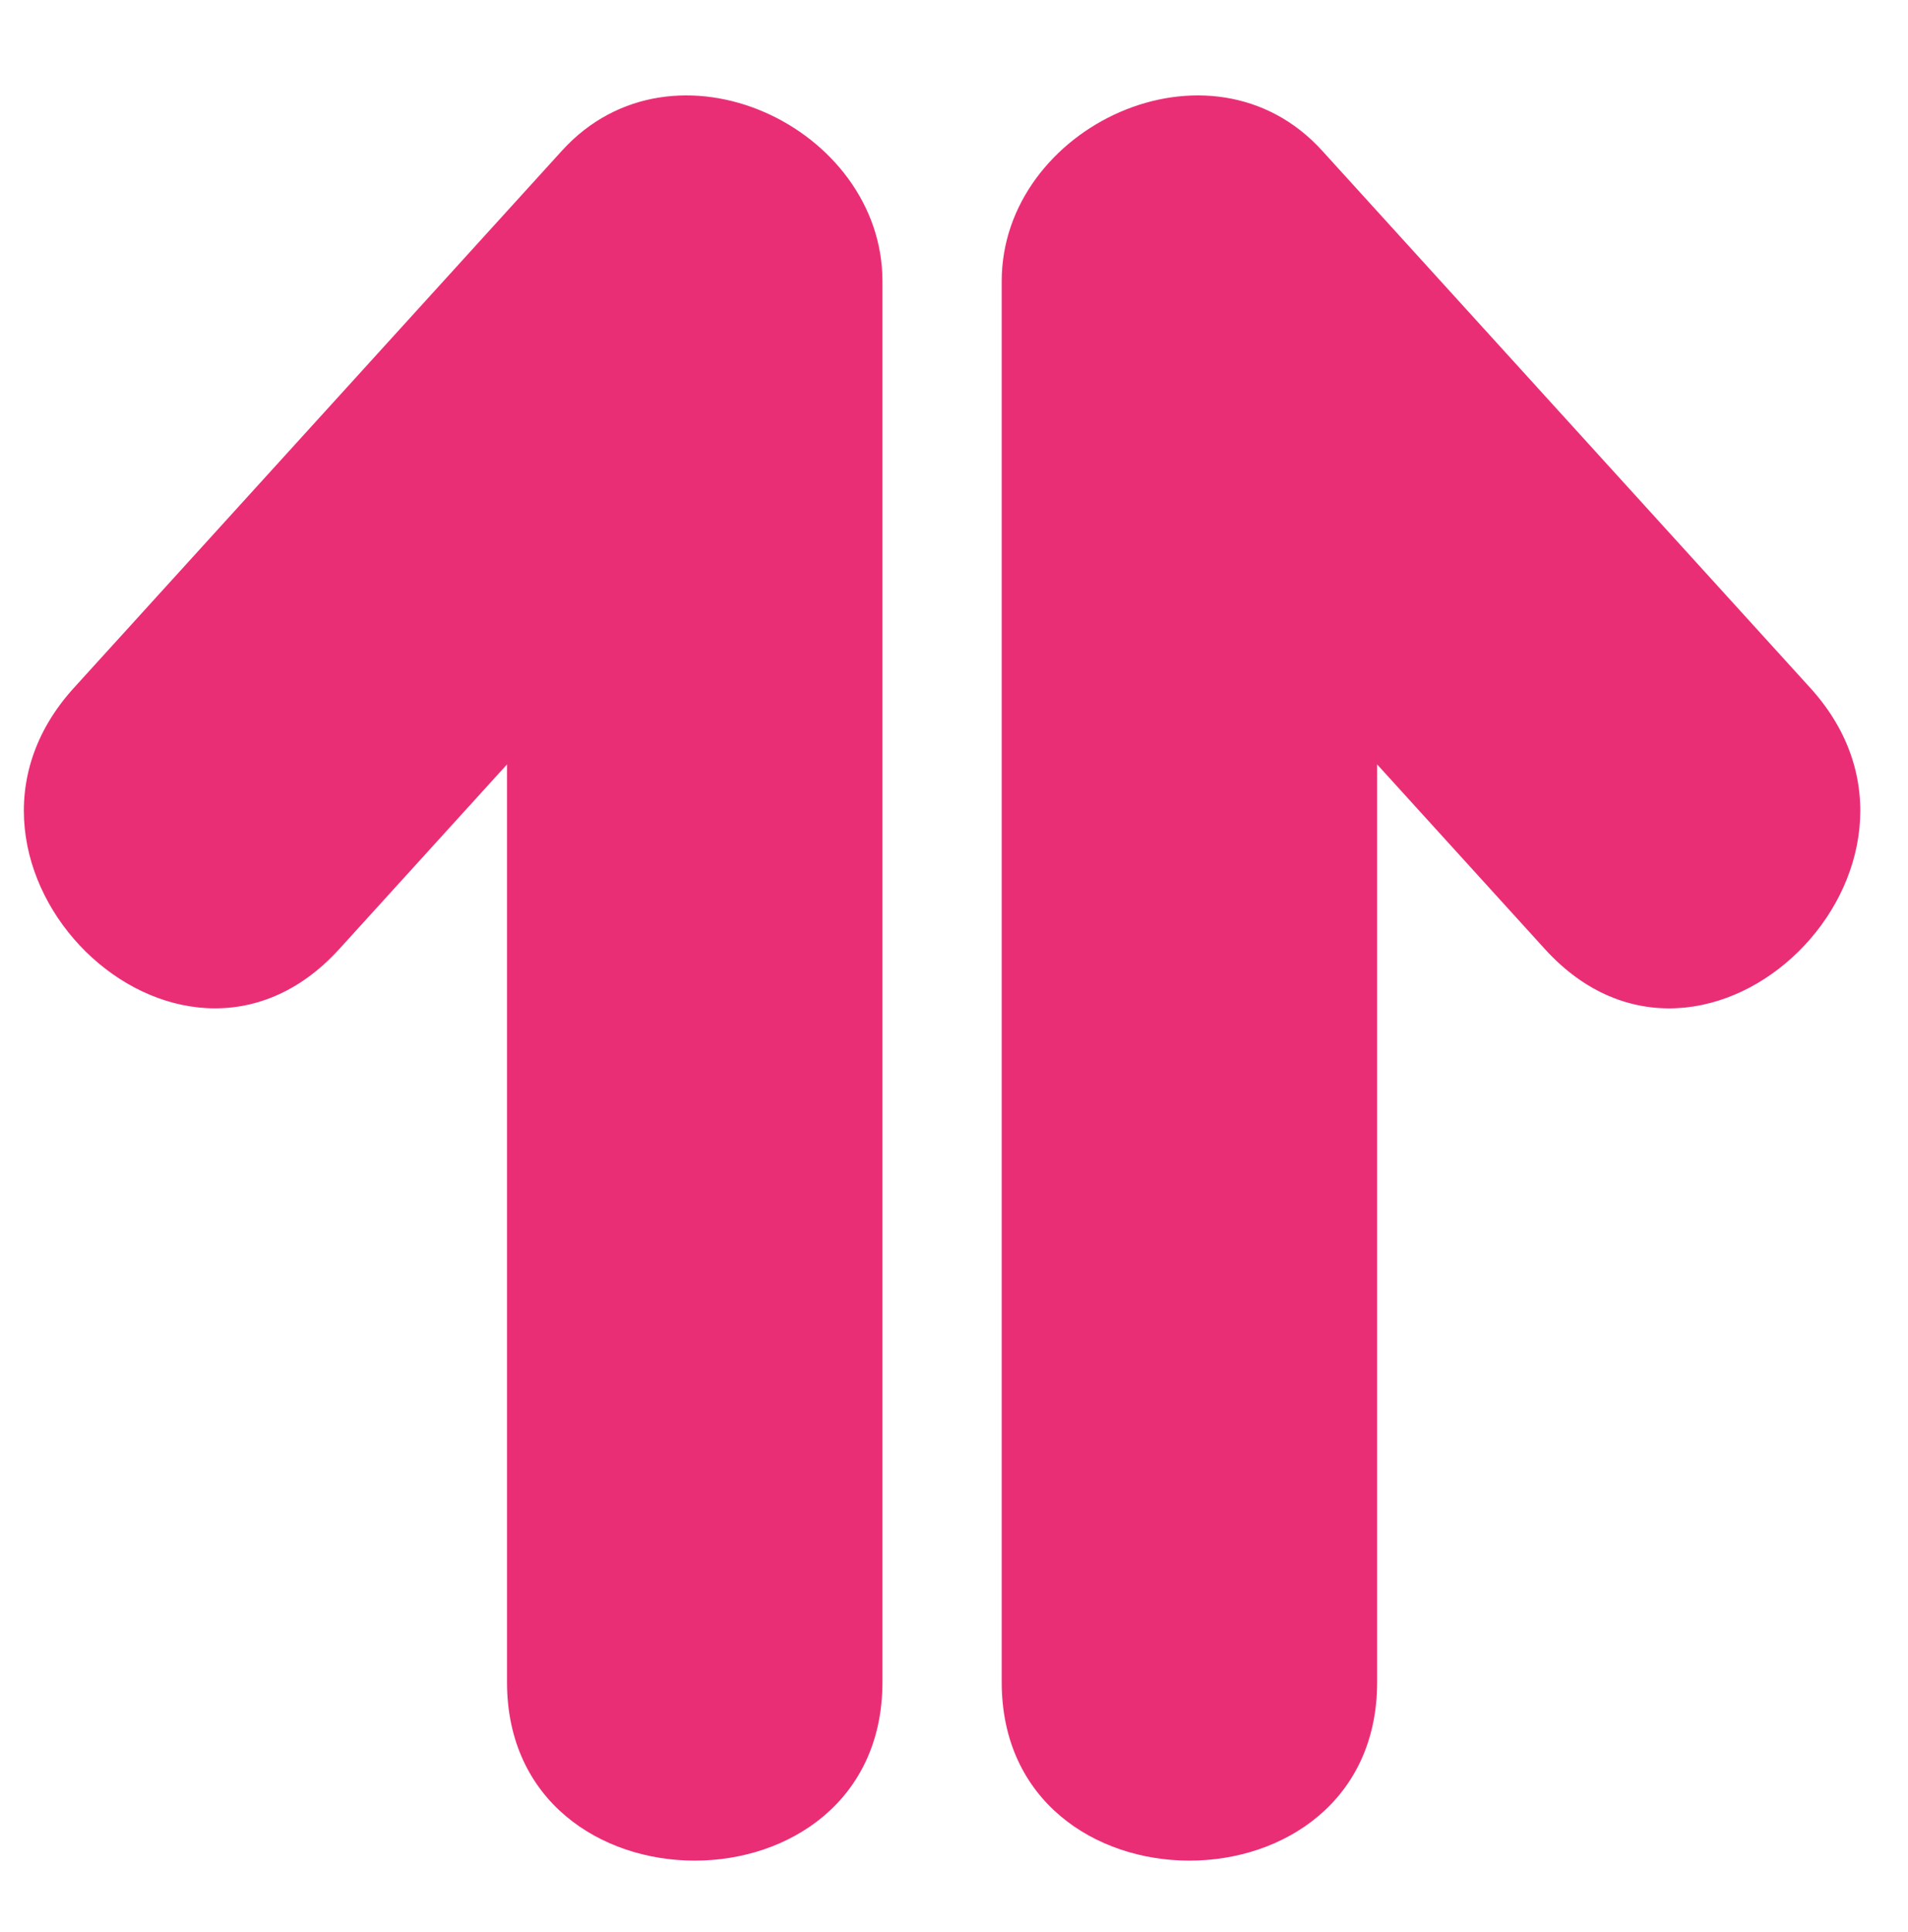
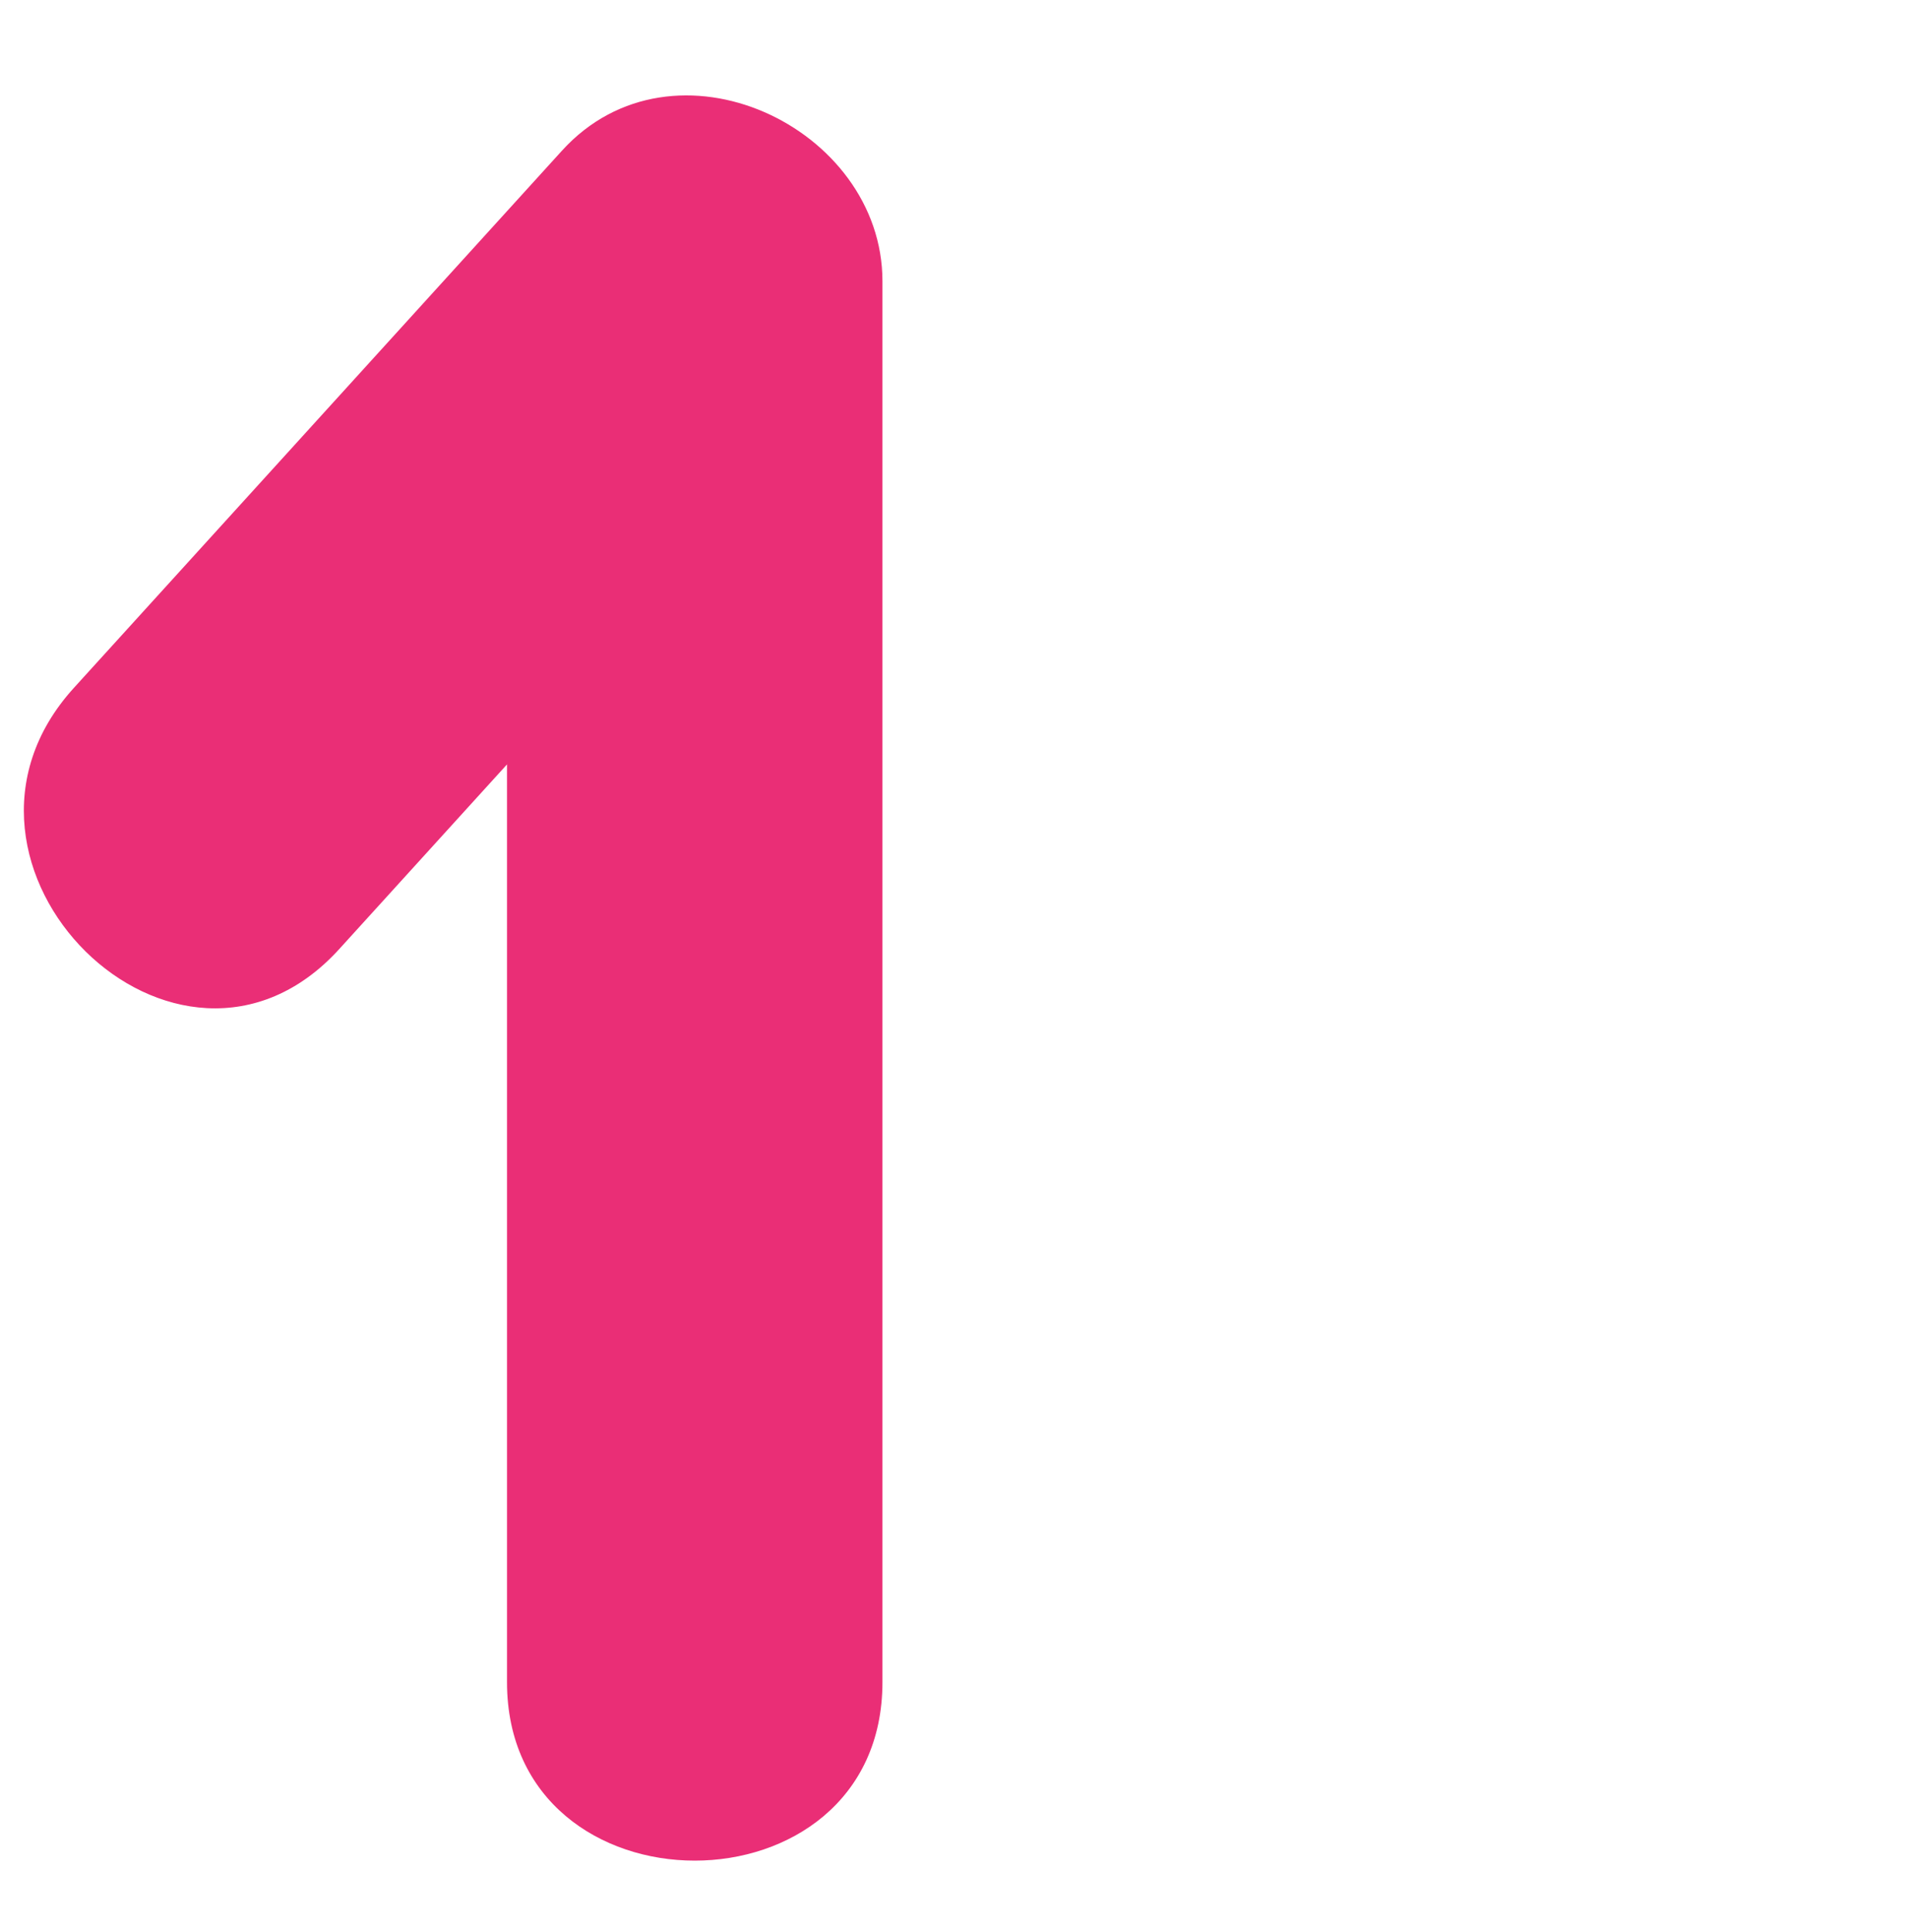
<svg xmlns="http://www.w3.org/2000/svg" width="80" height="81" viewBox="0 0 80 81" fill="none">
  <path d="M37 70.516C37 50.941 37 31.364 37 11.789C37 5.317 28.243 1.167 23.564 6.315C16.741 13.825 9.917 21.332 3.095 28.84C-3.645 36.258 7.449 47.24 14.226 39.784C16.57 37.204 18.914 34.624 21.258 32.045C21.258 44.868 21.258 57.691 21.258 70.515C21.258 80.495 37 80.495 37 70.516Z" fill="#EA2E76" />
-   <path d="M42 11.788C42 31.364 42 50.94 42 70.516C42 80.495 57.742 80.495 57.742 70.516C57.742 57.692 57.742 44.869 57.742 32.046C60.086 34.625 62.43 37.205 64.774 39.785C71.549 47.241 82.646 36.259 75.905 28.841C69.081 21.333 62.258 13.825 55.435 6.316C50.759 1.167 42 5.316 42 11.788Z" fill="#EA2E76" />
</svg>